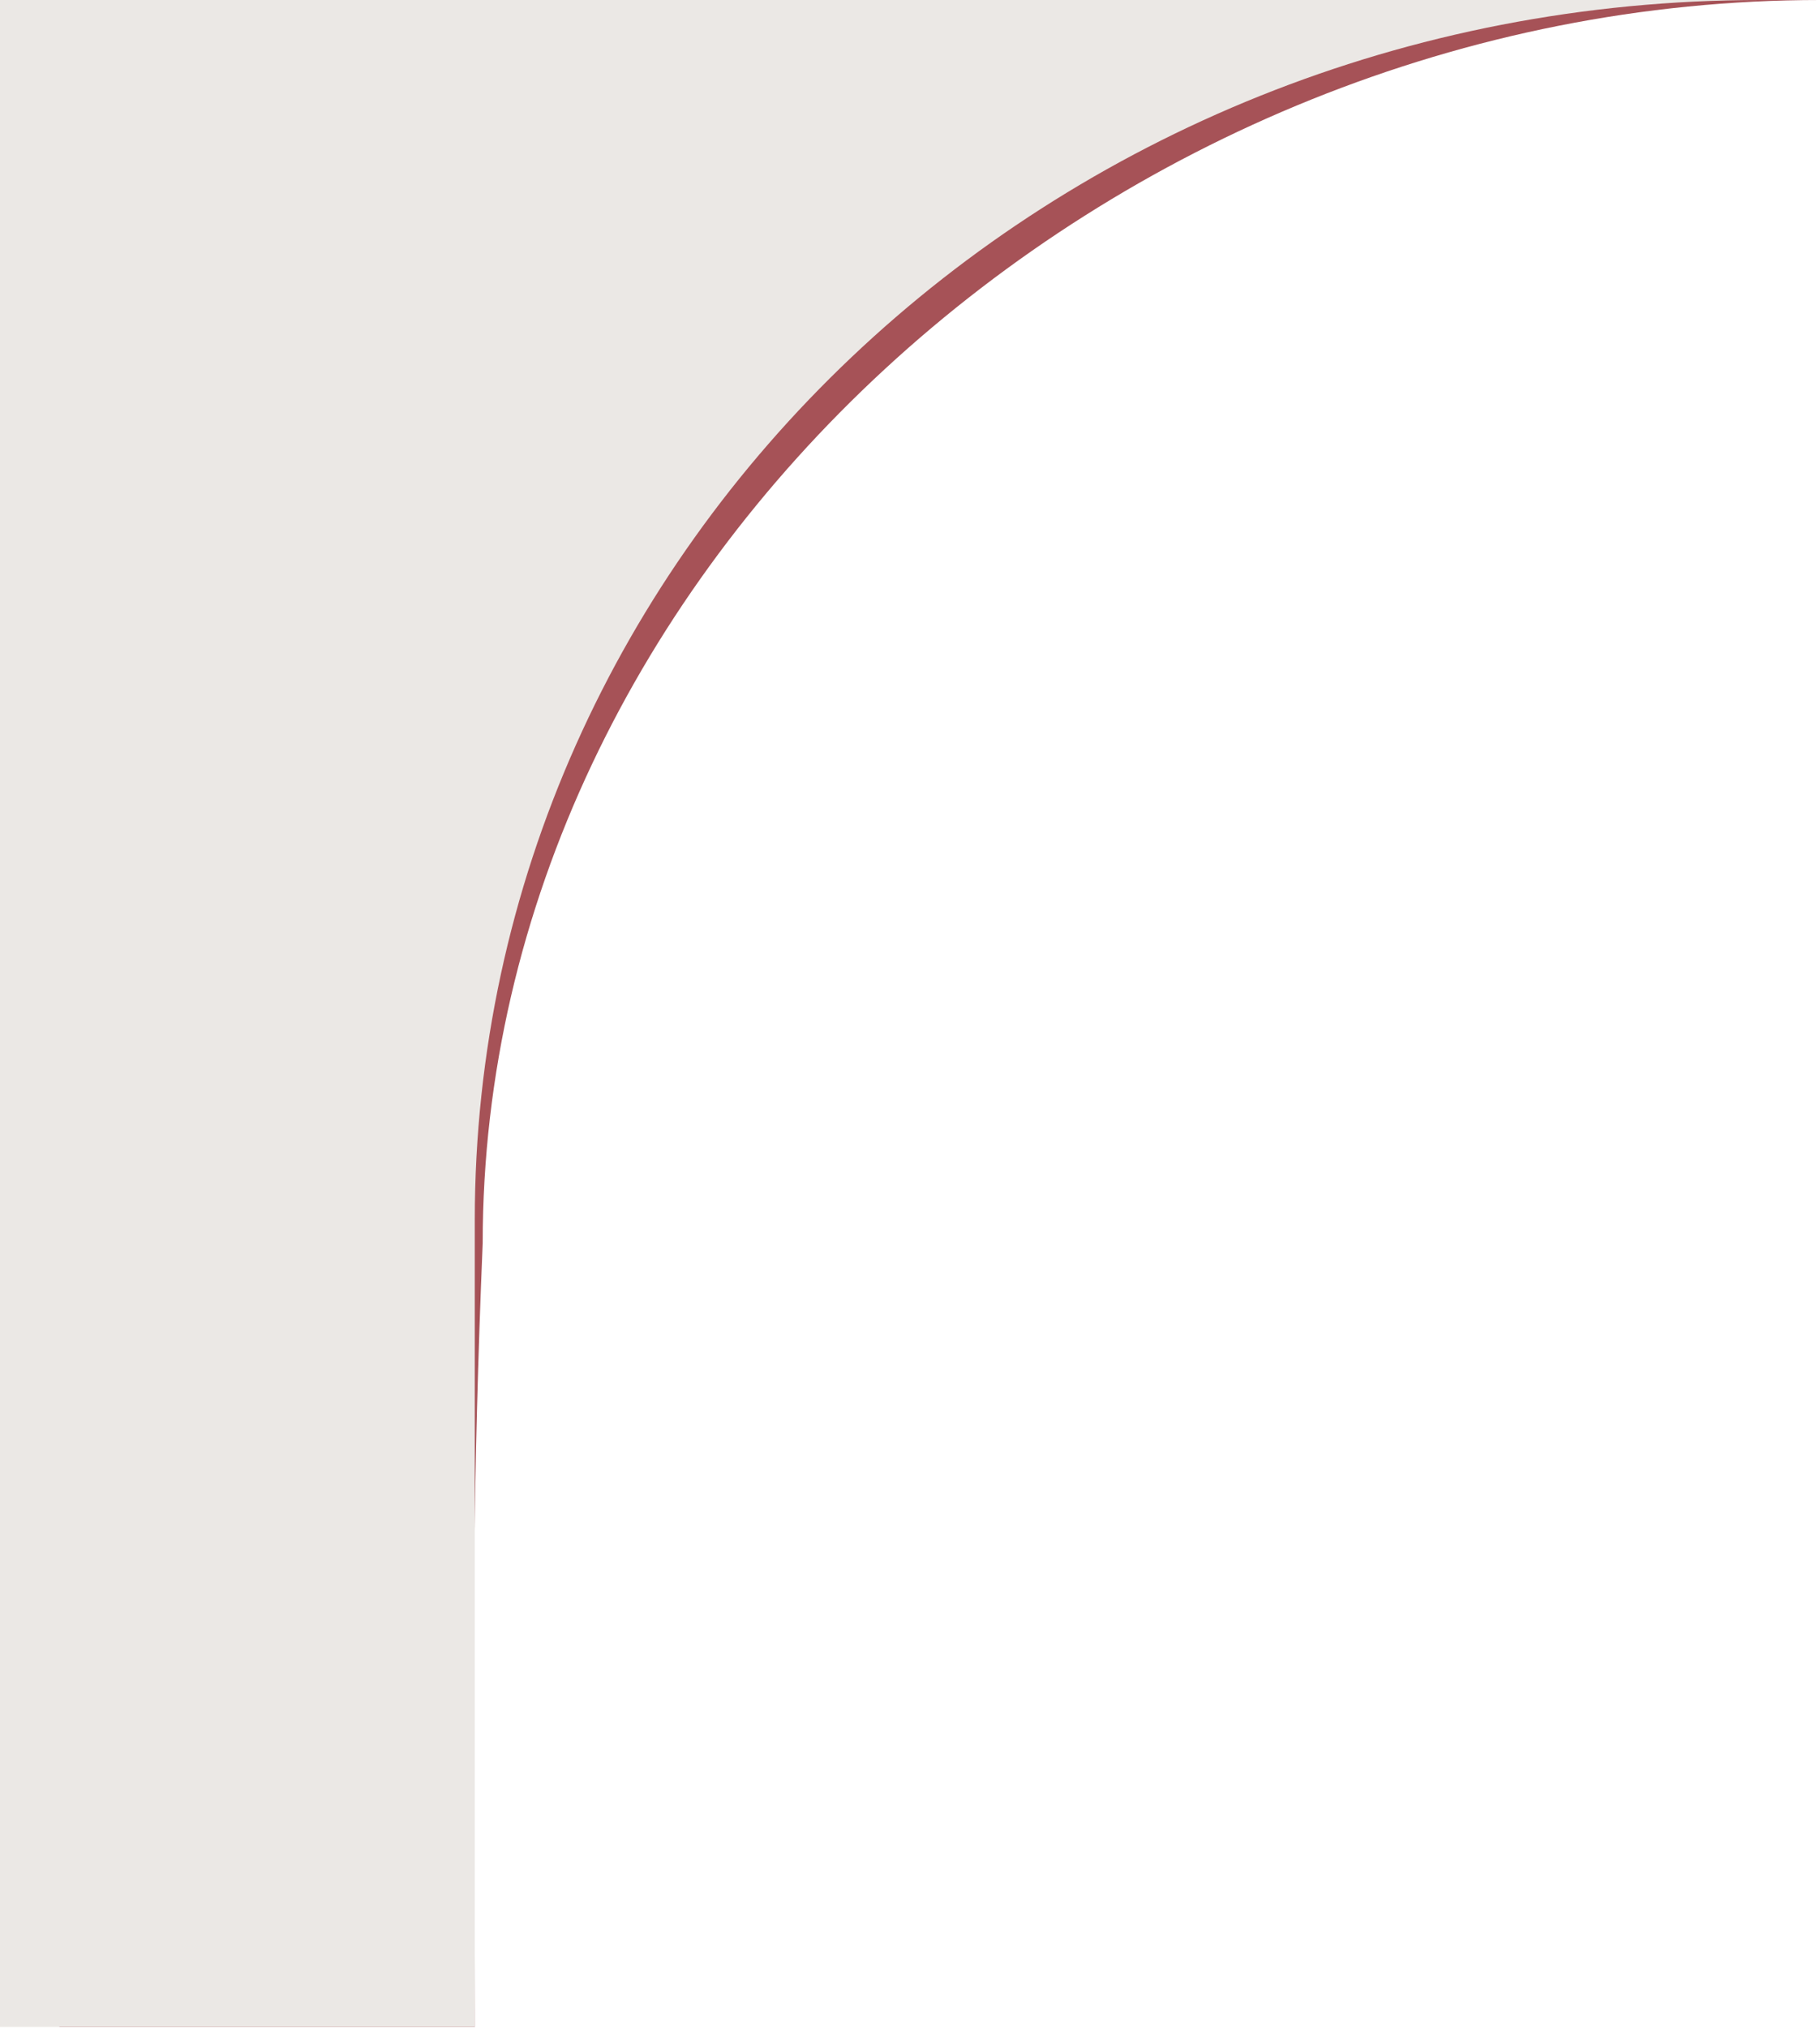
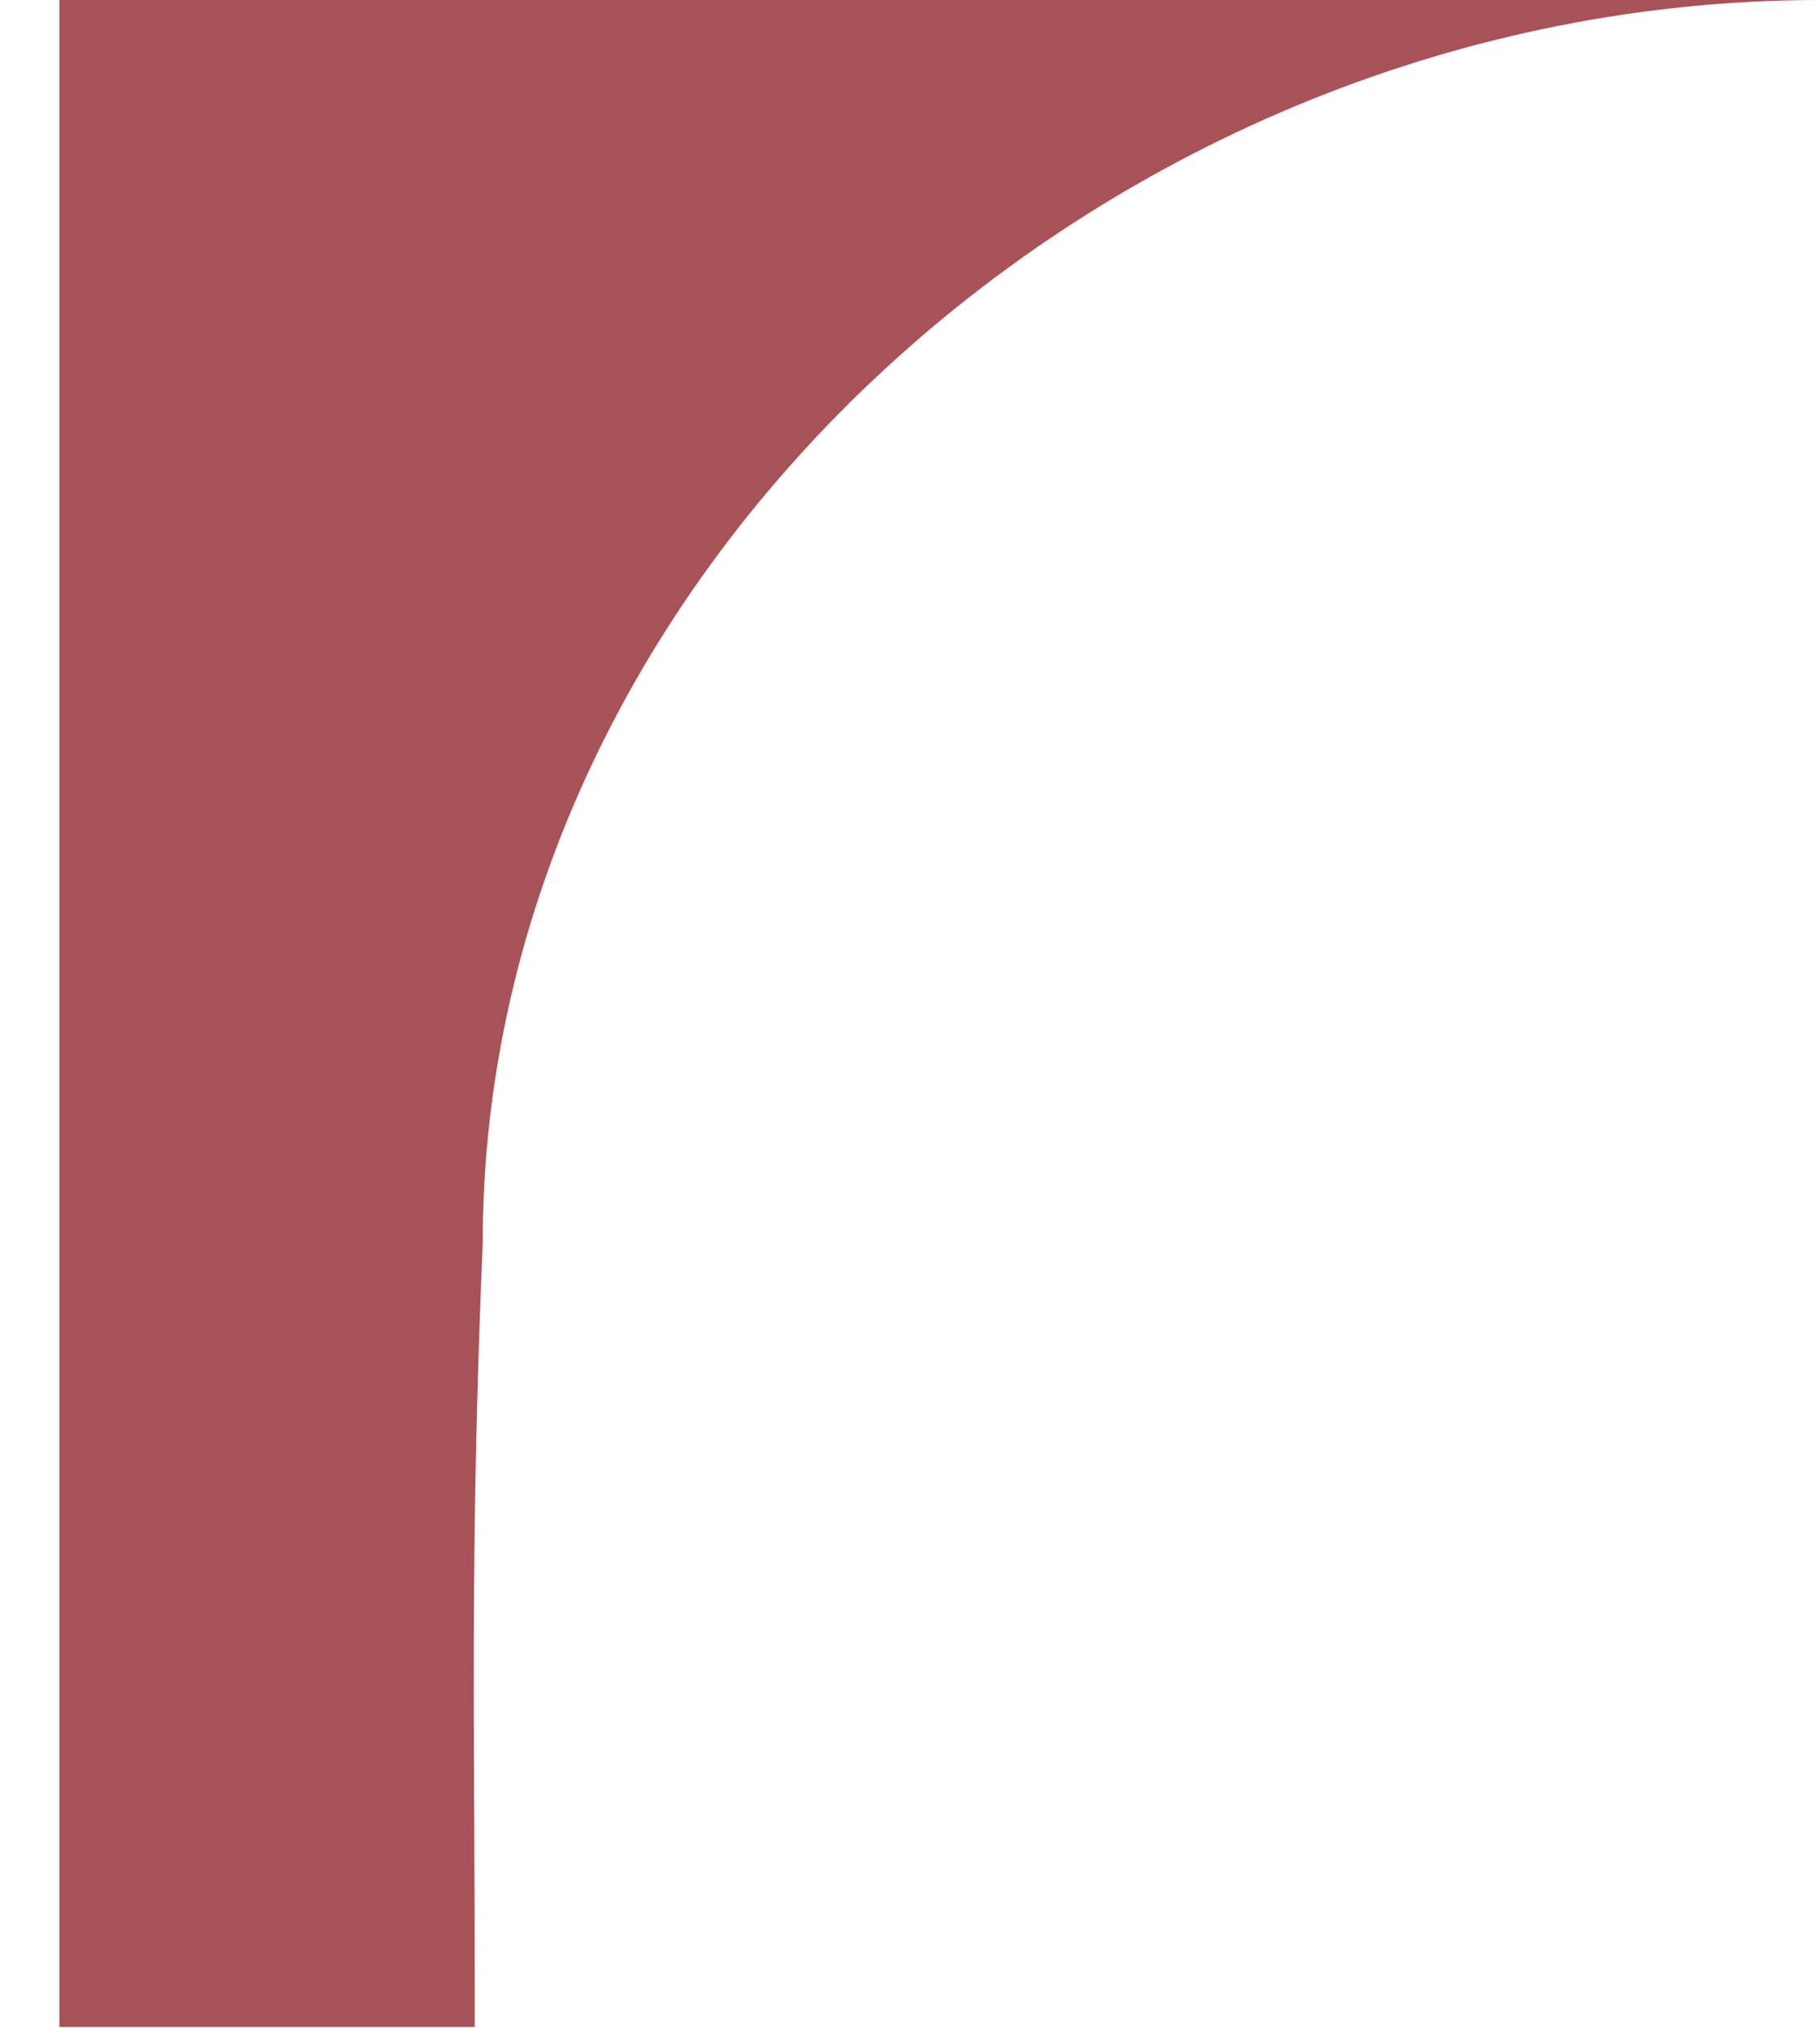
<svg xmlns="http://www.w3.org/2000/svg" width="652" height="726" viewBox="0 0 652 726" fill="none">
  <path fill-rule="evenodd" clip-rule="evenodd" d="M652 0H21.261V725.704H170.087C170.087 699.15 169.984 675.77 169.888 654.058C169.577 583.925 169.344 531.19 172.922 445.061C172.922 203.841 397.589 0 652 0Z" fill="#A65257" />
-   <path fill-rule="evenodd" clip-rule="evenodd" d="M630.739 0H0V725.704H170.087V436.767C170.087 195.547 376.328 0 630.739 0Z" fill="#EBE8E5" />
</svg>